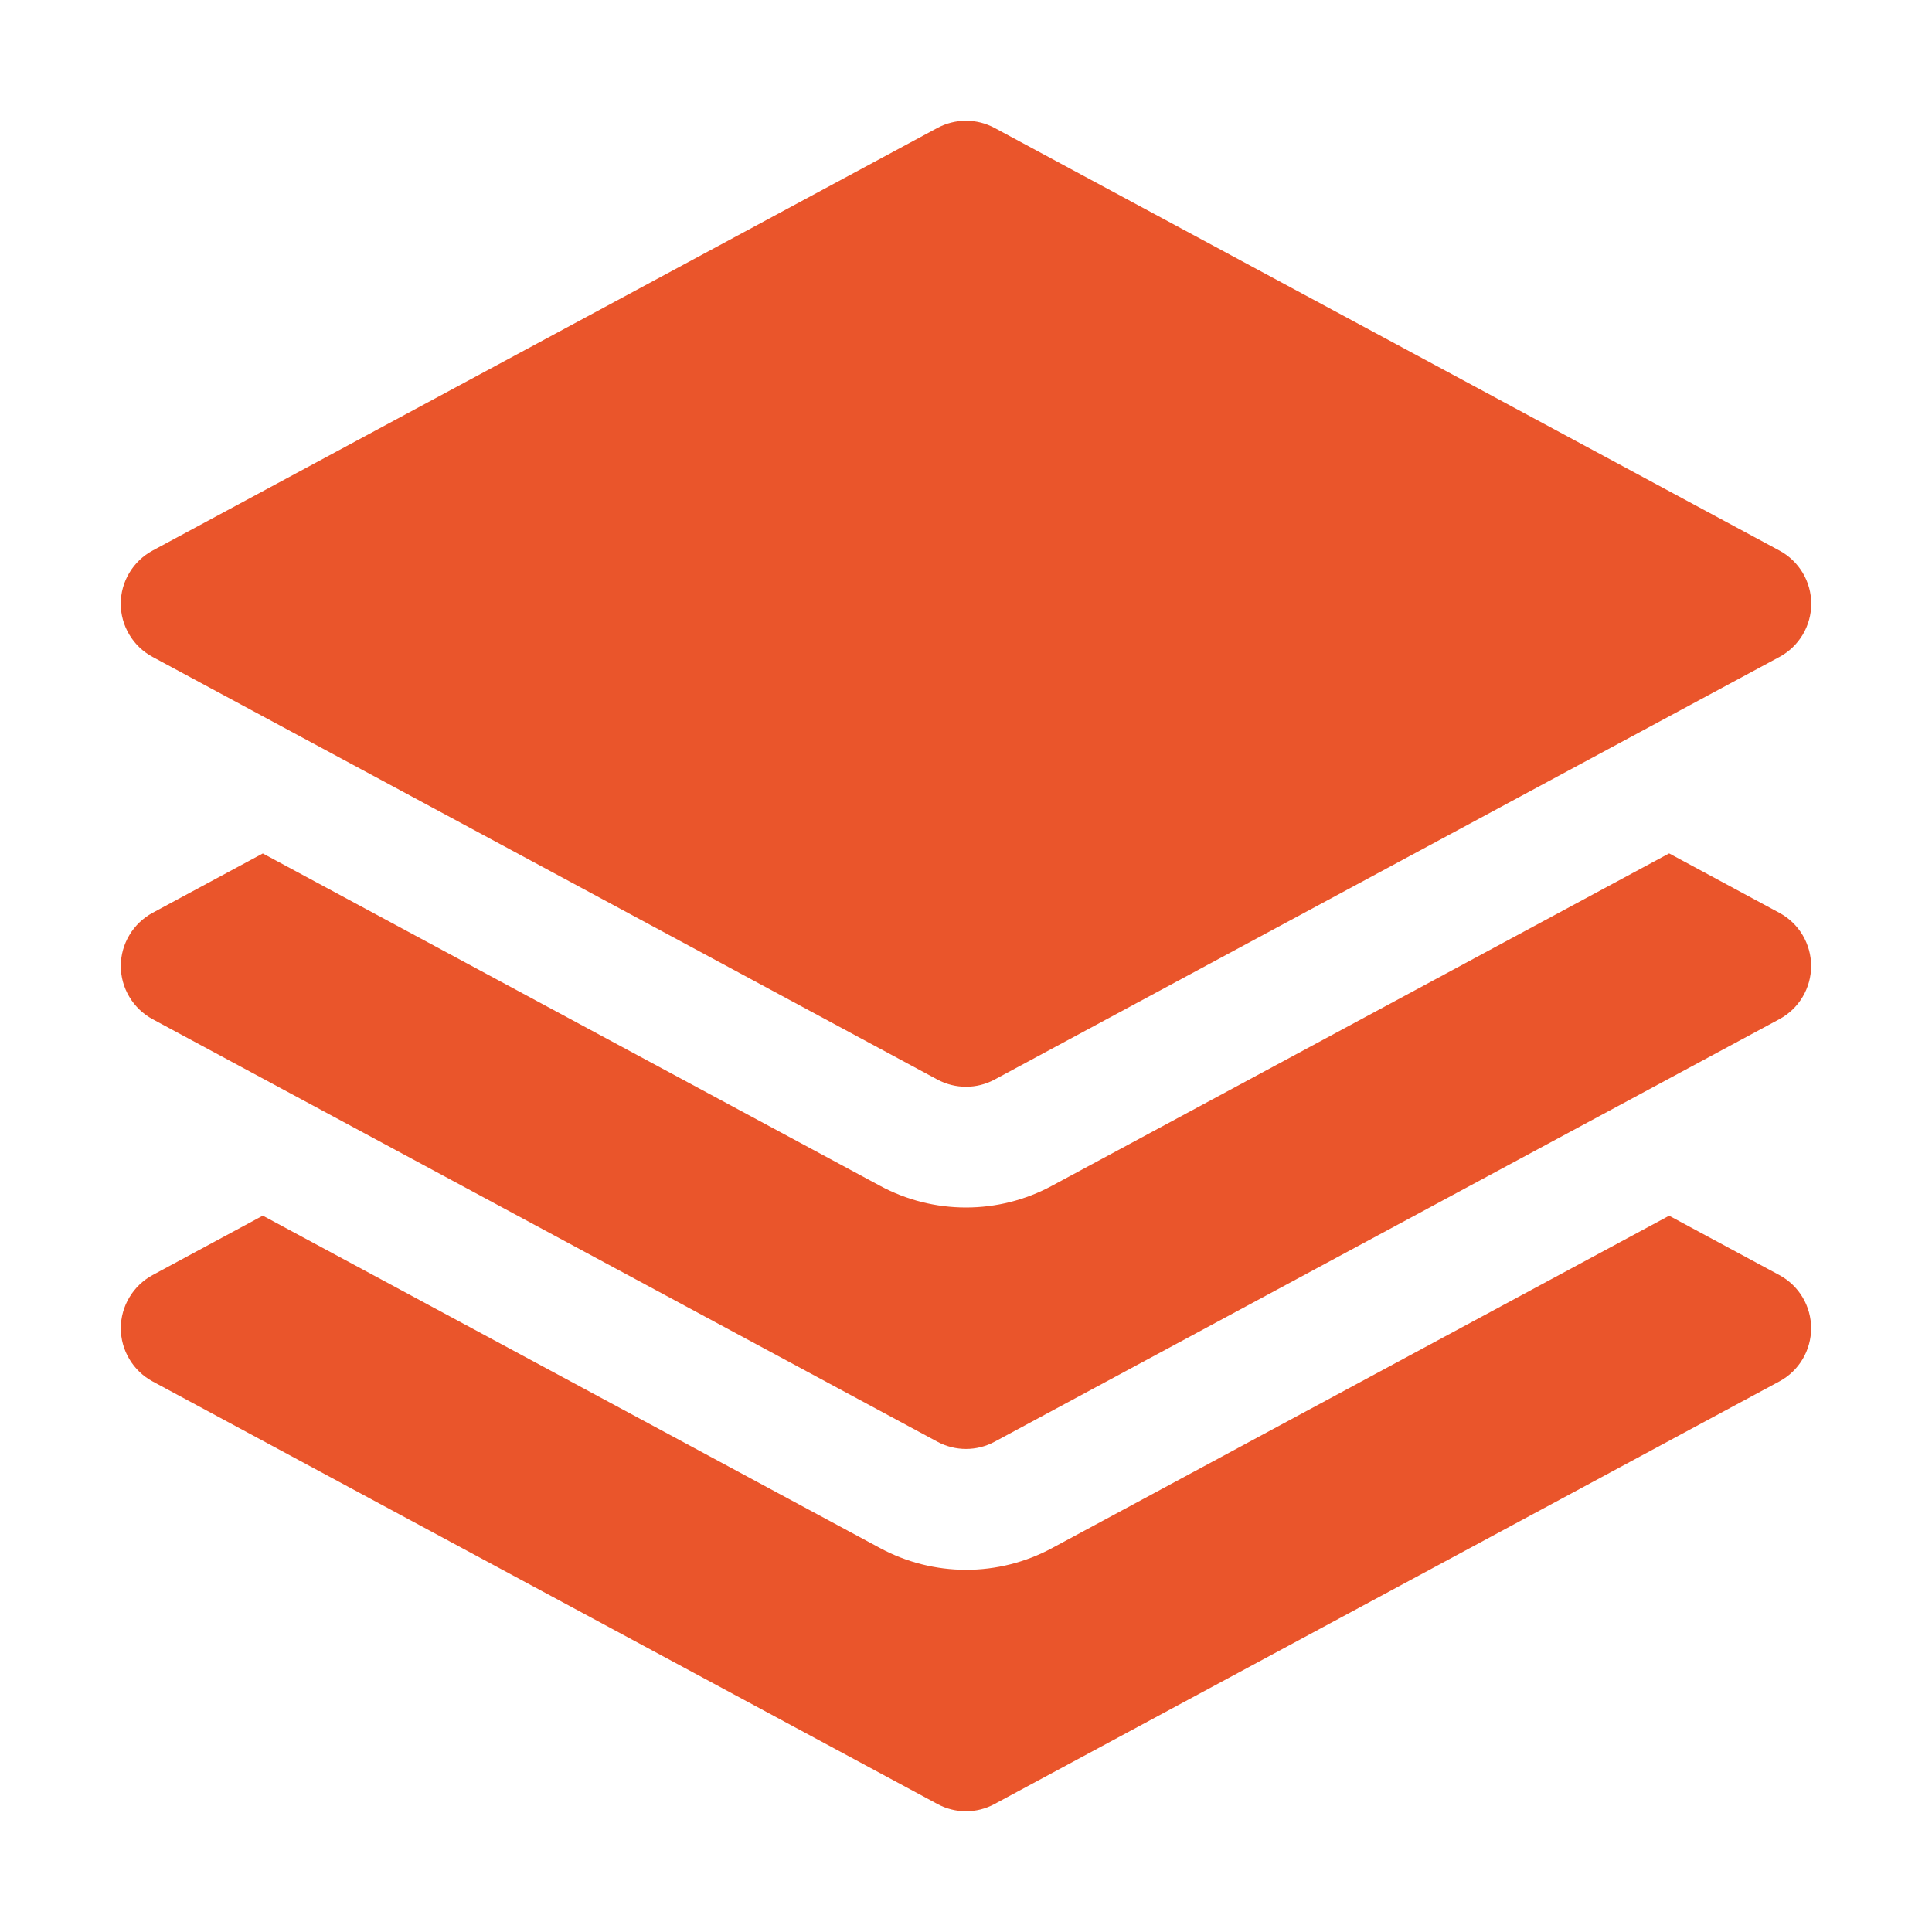
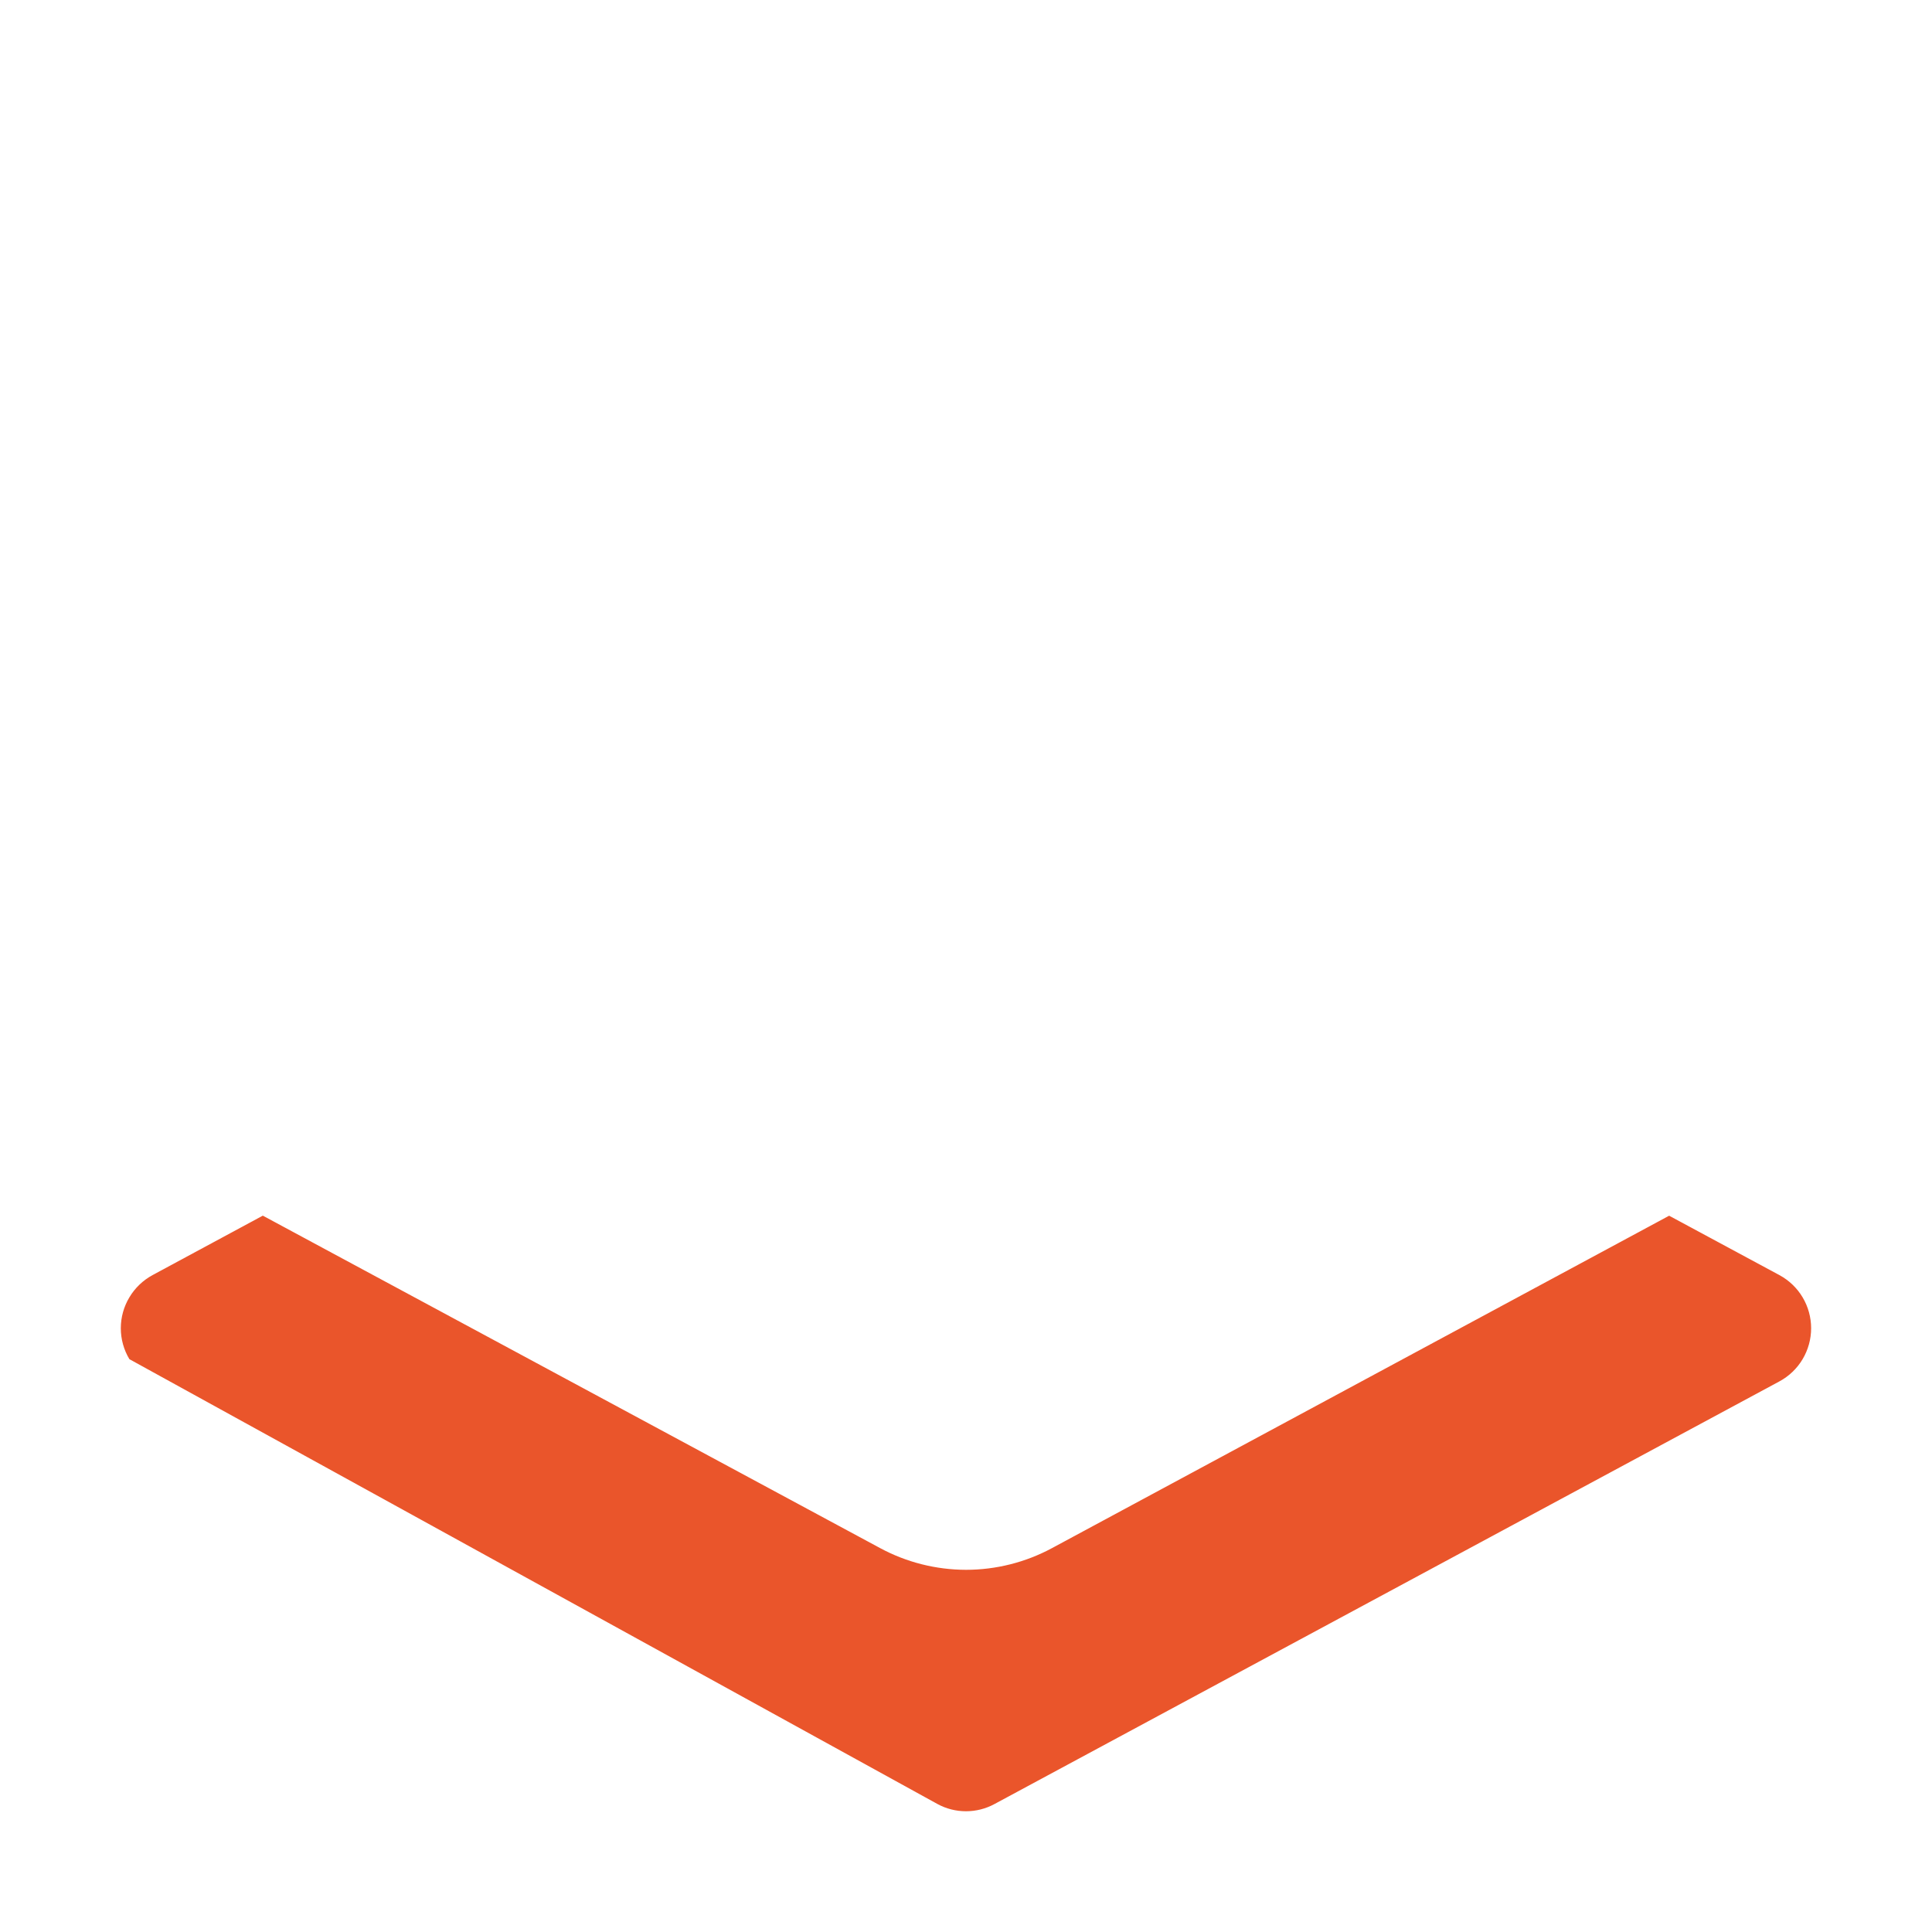
<svg xmlns="http://www.w3.org/2000/svg" width="32" height="32" viewBox="0 0 32 32" fill="none">
-   <path d="M15.525 2.12C15.671 2.041 15.835 2 16 2C16.166 2 16.329 2.041 16.475 2.12L29.475 9.12C29.634 9.206 29.766 9.333 29.859 9.488C29.951 9.643 30 9.82 30 10C30 10.18 29.951 10.357 29.859 10.512C29.766 10.667 29.634 10.794 29.475 10.88L16.475 17.88C16.329 17.959 16.166 18 16 18C15.835 18 15.671 17.959 15.525 17.88L2.526 10.88C2.367 10.794 2.234 10.667 2.142 10.512C2.049 10.357 2 10.18 2 10C2 9.82 2.049 9.643 2.142 9.488C2.234 9.333 2.367 9.206 2.526 9.12L15.525 2.12Z" fill="#EA552B" />
-   <path d="M4.353 14.136L14.577 19.641C15.014 19.877 15.503 20 16 20C16.496 20 16.985 19.877 17.422 19.641L27.646 14.135L29.473 15.12C29.632 15.206 29.765 15.333 29.857 15.488C29.949 15.643 29.998 15.82 29.998 16C29.998 16.18 29.949 16.357 29.857 16.512C29.765 16.667 29.632 16.794 29.473 16.88L16.473 23.88C16.328 23.958 16.165 23.999 16 23.999C15.835 23.999 15.672 23.958 15.527 23.88L2.526 16.88C2.368 16.794 2.235 16.667 2.143 16.512C2.05 16.357 2.001 16.18 2.001 16C2.001 15.82 2.05 15.643 2.143 15.488C2.235 15.333 2.368 15.206 2.526 15.12L4.353 14.136Z" fill="#EA552B" />
-   <path d="M14.577 25.641L4.353 20.135L2.526 21.12C2.368 21.206 2.235 21.333 2.143 21.488C2.05 21.642 2.001 21.82 2.001 22C2.001 22.18 2.05 22.357 2.143 22.512C2.235 22.667 2.368 22.794 2.526 22.88L15.527 29.88C15.821 30.04 16.178 30.04 16.473 29.88L29.473 22.88C29.632 22.794 29.765 22.667 29.857 22.512C29.949 22.357 29.998 22.18 29.998 22C29.998 21.82 29.949 21.642 29.857 21.488C29.765 21.333 29.632 21.206 29.473 21.12L27.646 20.136L17.422 25.643C16.985 25.878 16.496 26.001 16 26.001C15.503 26 15.014 25.877 14.577 25.641Z" fill="#EA552B" />
+   <path d="M14.577 25.641L4.353 20.135L2.526 21.12C2.368 21.206 2.235 21.333 2.143 21.488C2.05 21.642 2.001 21.82 2.001 22C2.001 22.18 2.05 22.357 2.143 22.512L15.527 29.88C15.821 30.04 16.178 30.04 16.473 29.88L29.473 22.88C29.632 22.794 29.765 22.667 29.857 22.512C29.949 22.357 29.998 22.18 29.998 22C29.998 21.82 29.949 21.642 29.857 21.488C29.765 21.333 29.632 21.206 29.473 21.12L27.646 20.136L17.422 25.643C16.985 25.878 16.496 26.001 16 26.001C15.503 26 15.014 25.877 14.577 25.641Z" fill="#EA552B" />
</svg>